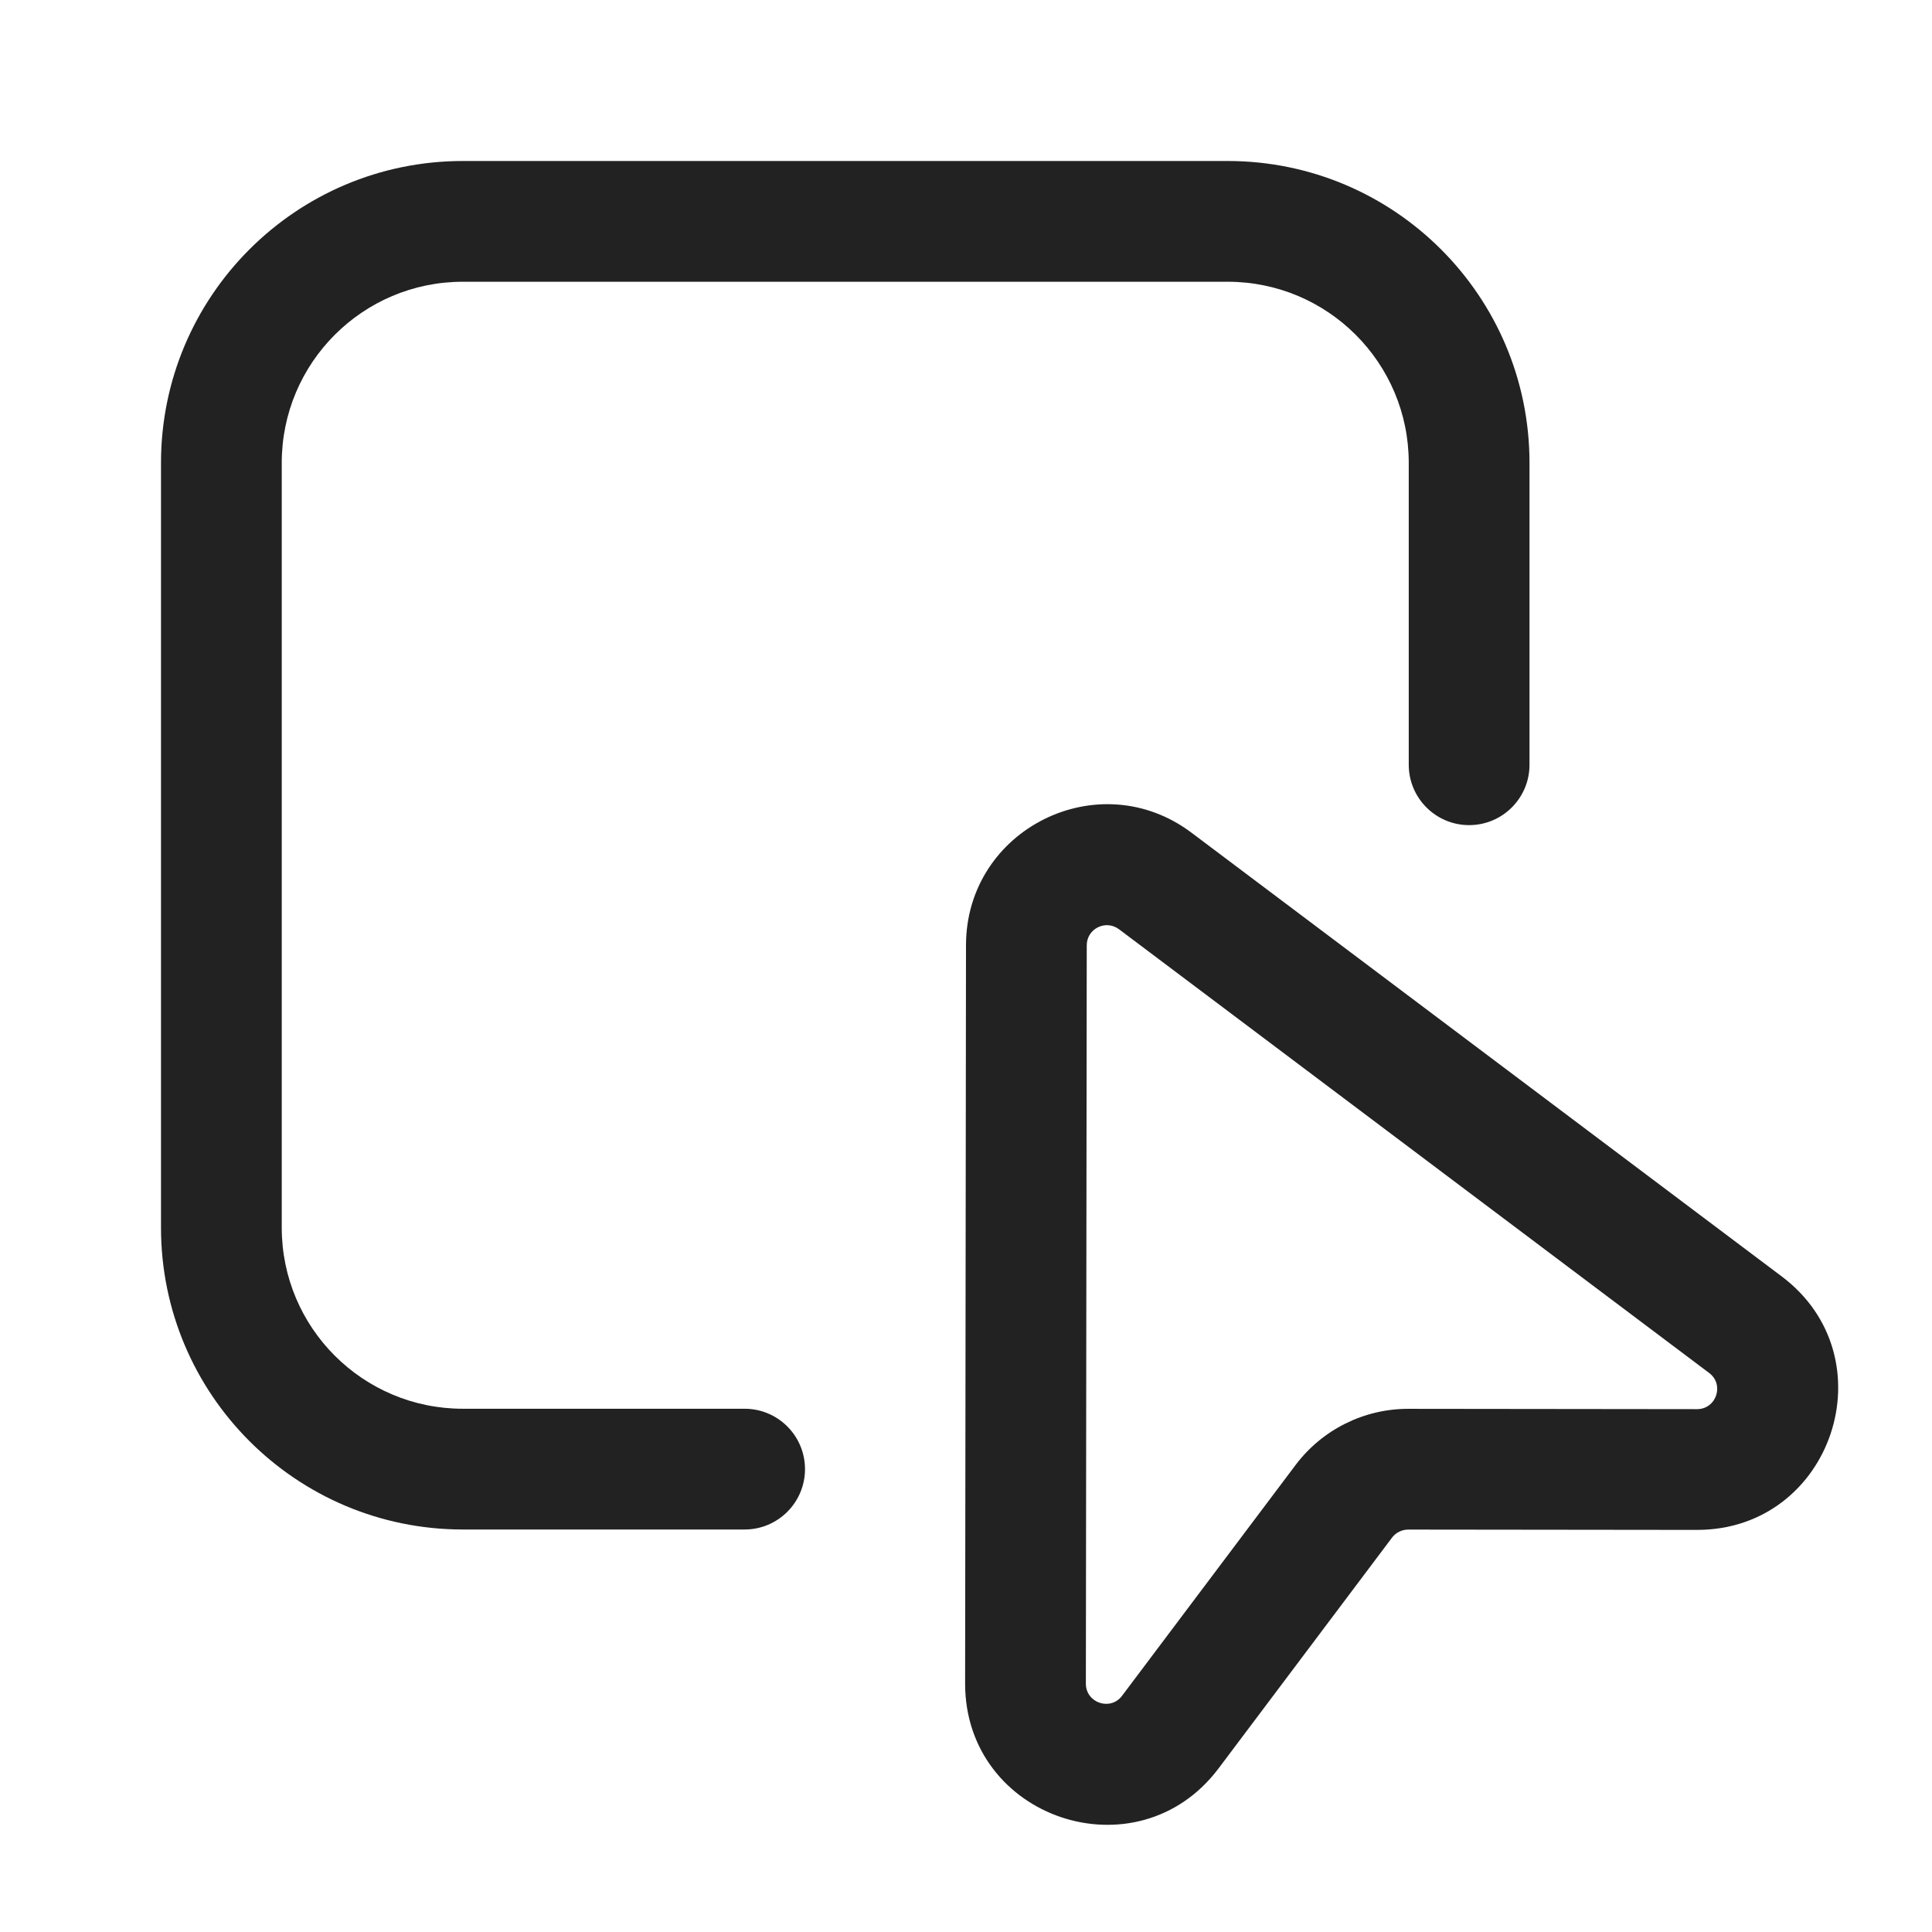
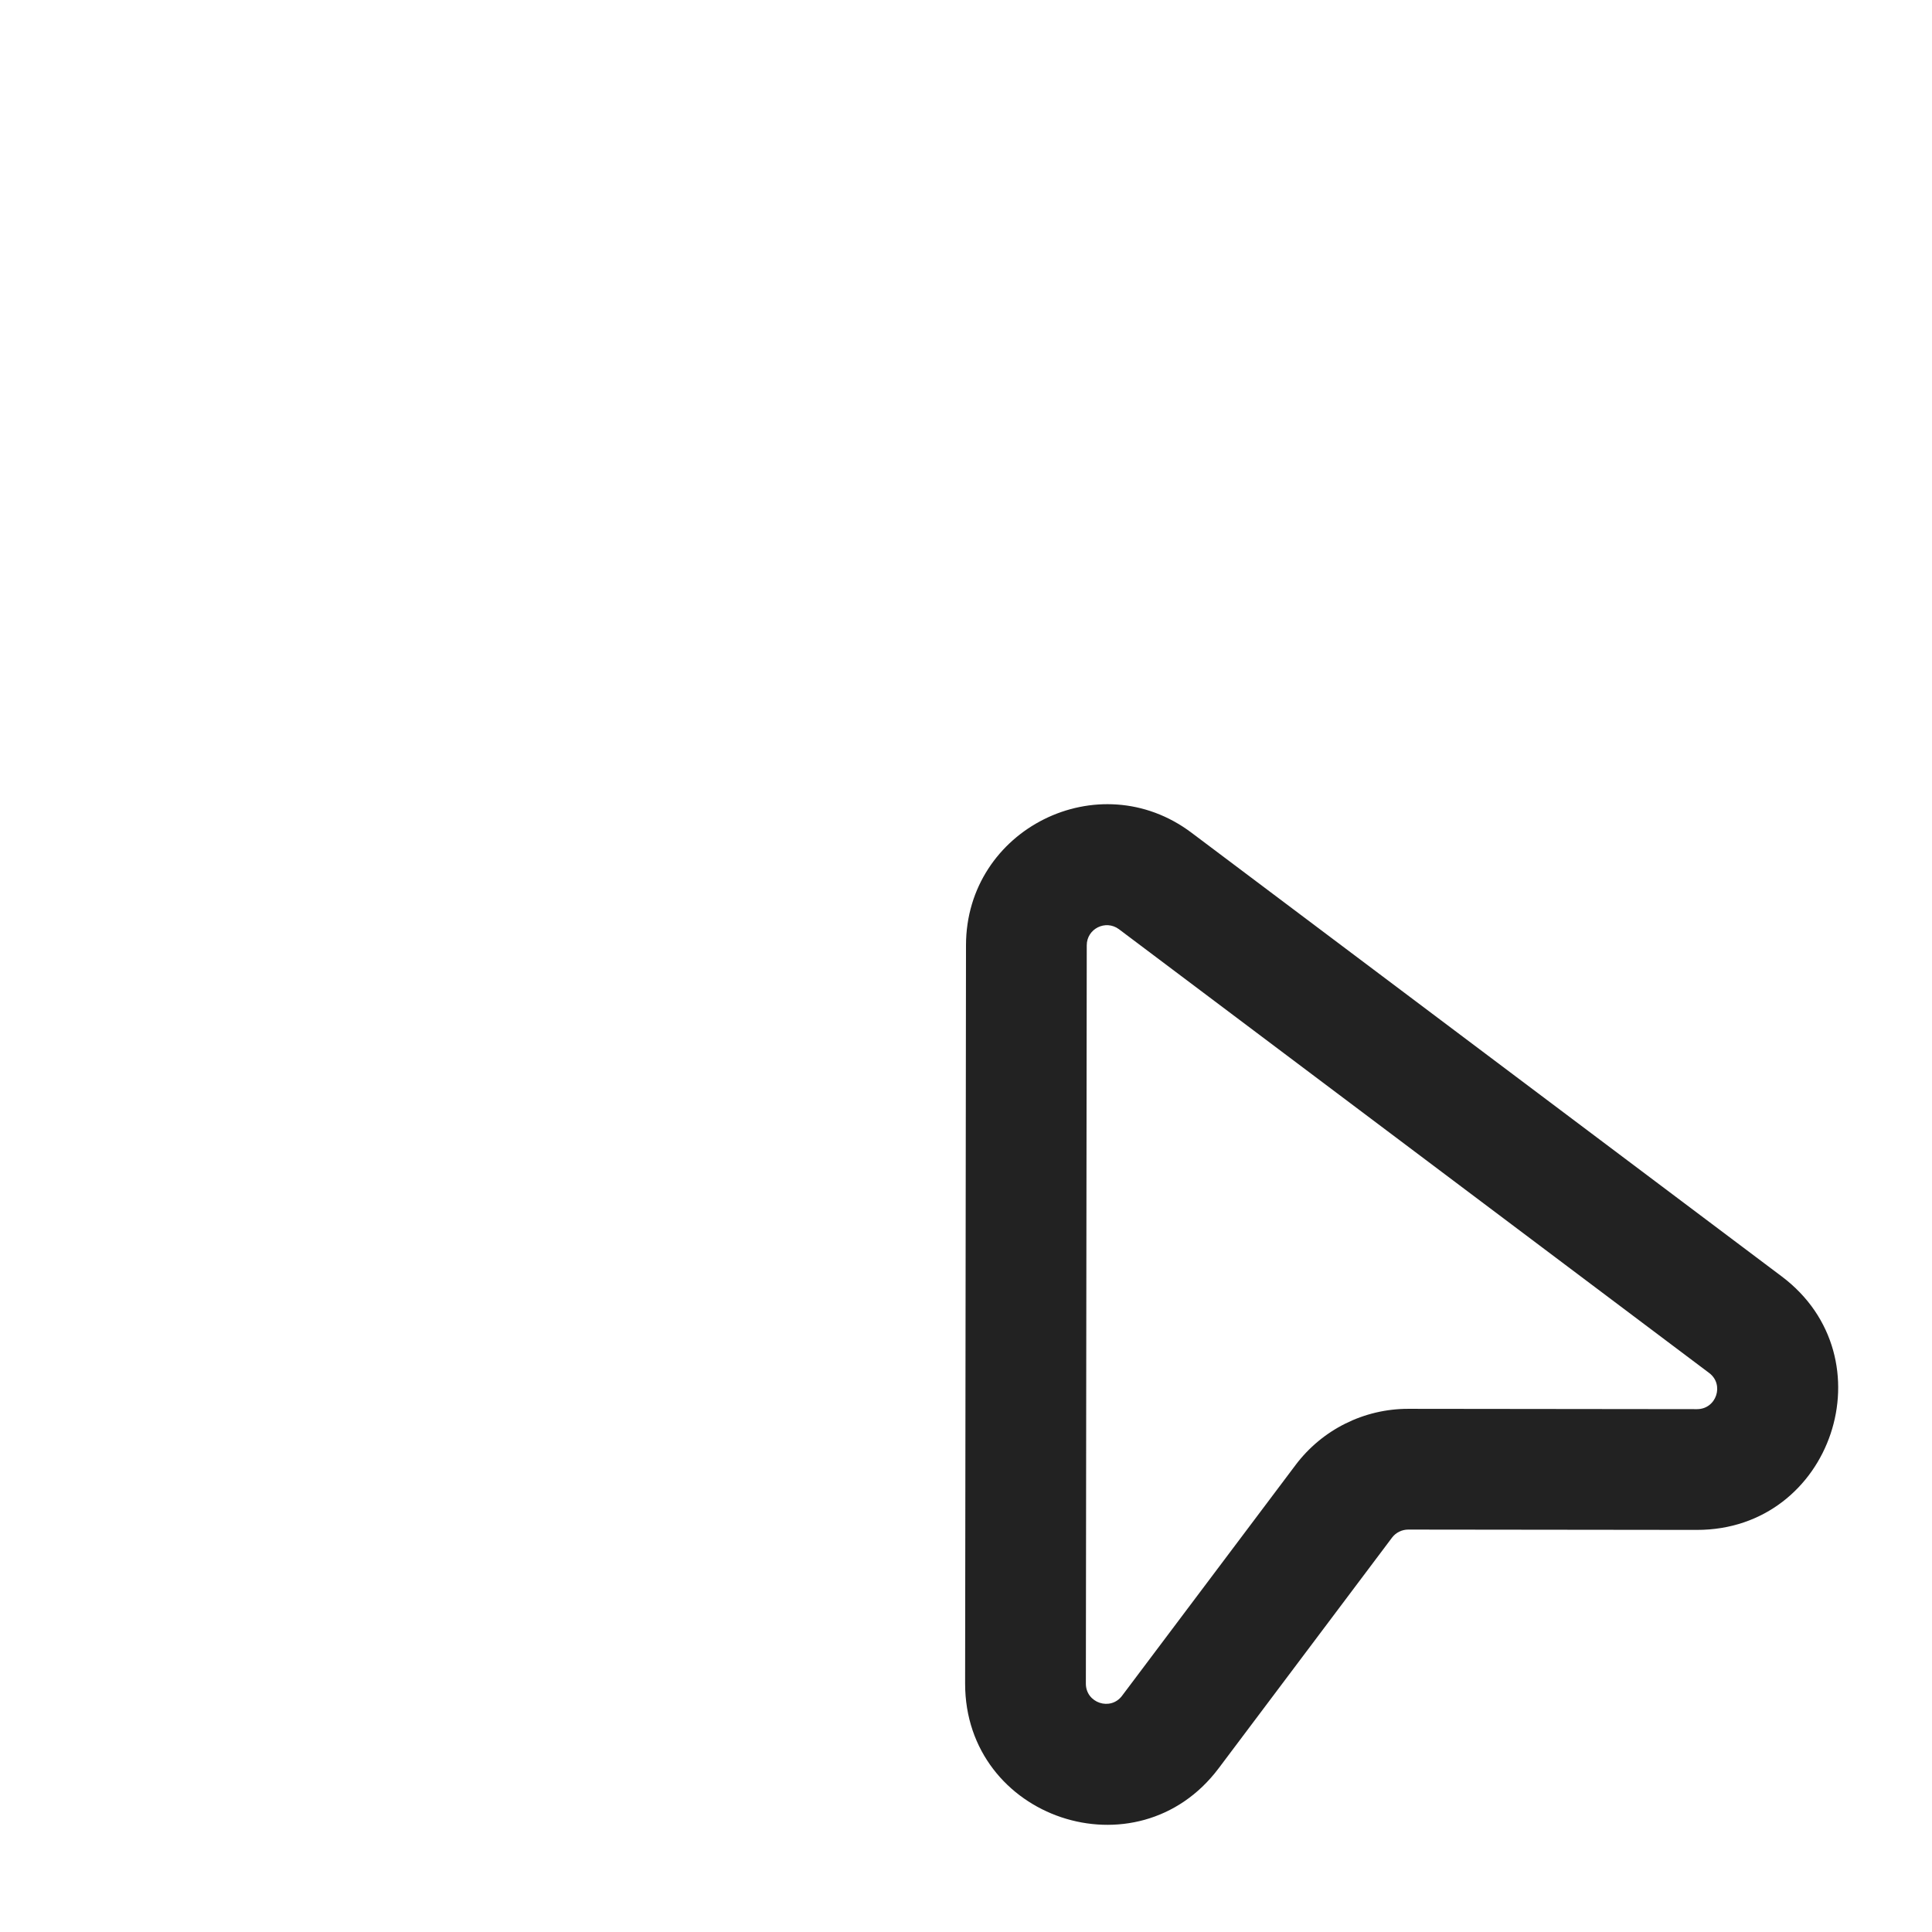
<svg xmlns="http://www.w3.org/2000/svg" width="24" height="24" viewBox="0 0 24 24" fill="none">
-   <path d="M5.75 2C3.679 2 2 3.679 2 5.75V15.25C2 17.321 3.679 19 5.75 19H9.25C9.664 19 10 18.664 10 18.25C10 17.836 9.664 17.5 9.25 17.5H5.75C4.507 17.5 3.5 16.493 3.5 15.25V5.75C3.5 4.507 4.507 3.5 5.75 3.5H15.25C16.493 3.5 17.5 4.507 17.5 5.75V9.5C17.5 9.914 17.836 10.25 18.25 10.25C18.664 10.25 19 9.914 19 9.5V5.75C19 3.679 17.321 2 15.25 2H5.75Z" fill="#222222" />
  <path fill-rule="evenodd" clip-rule="evenodd" d="M14.801 10.344C13.649 9.478 12.002 10.299 12 11.741L11.989 20.913C11.988 22.595 14.128 23.311 15.138 21.967L17.293 19.1C17.34 19.038 17.415 19.001 17.493 19.001L21.079 19.005C22.761 19.007 23.477 16.866 22.133 15.856L14.801 10.344ZM13.5 11.743C13.5 11.537 13.735 11.42 13.9 11.543L21.231 17.055C21.424 17.199 21.321 17.505 21.081 17.505L17.495 17.501C16.944 17.5 16.425 17.759 16.094 18.199L13.939 21.065C13.795 21.258 13.489 21.155 13.489 20.915L13.5 11.743Z" fill="#222222" />
</svg>